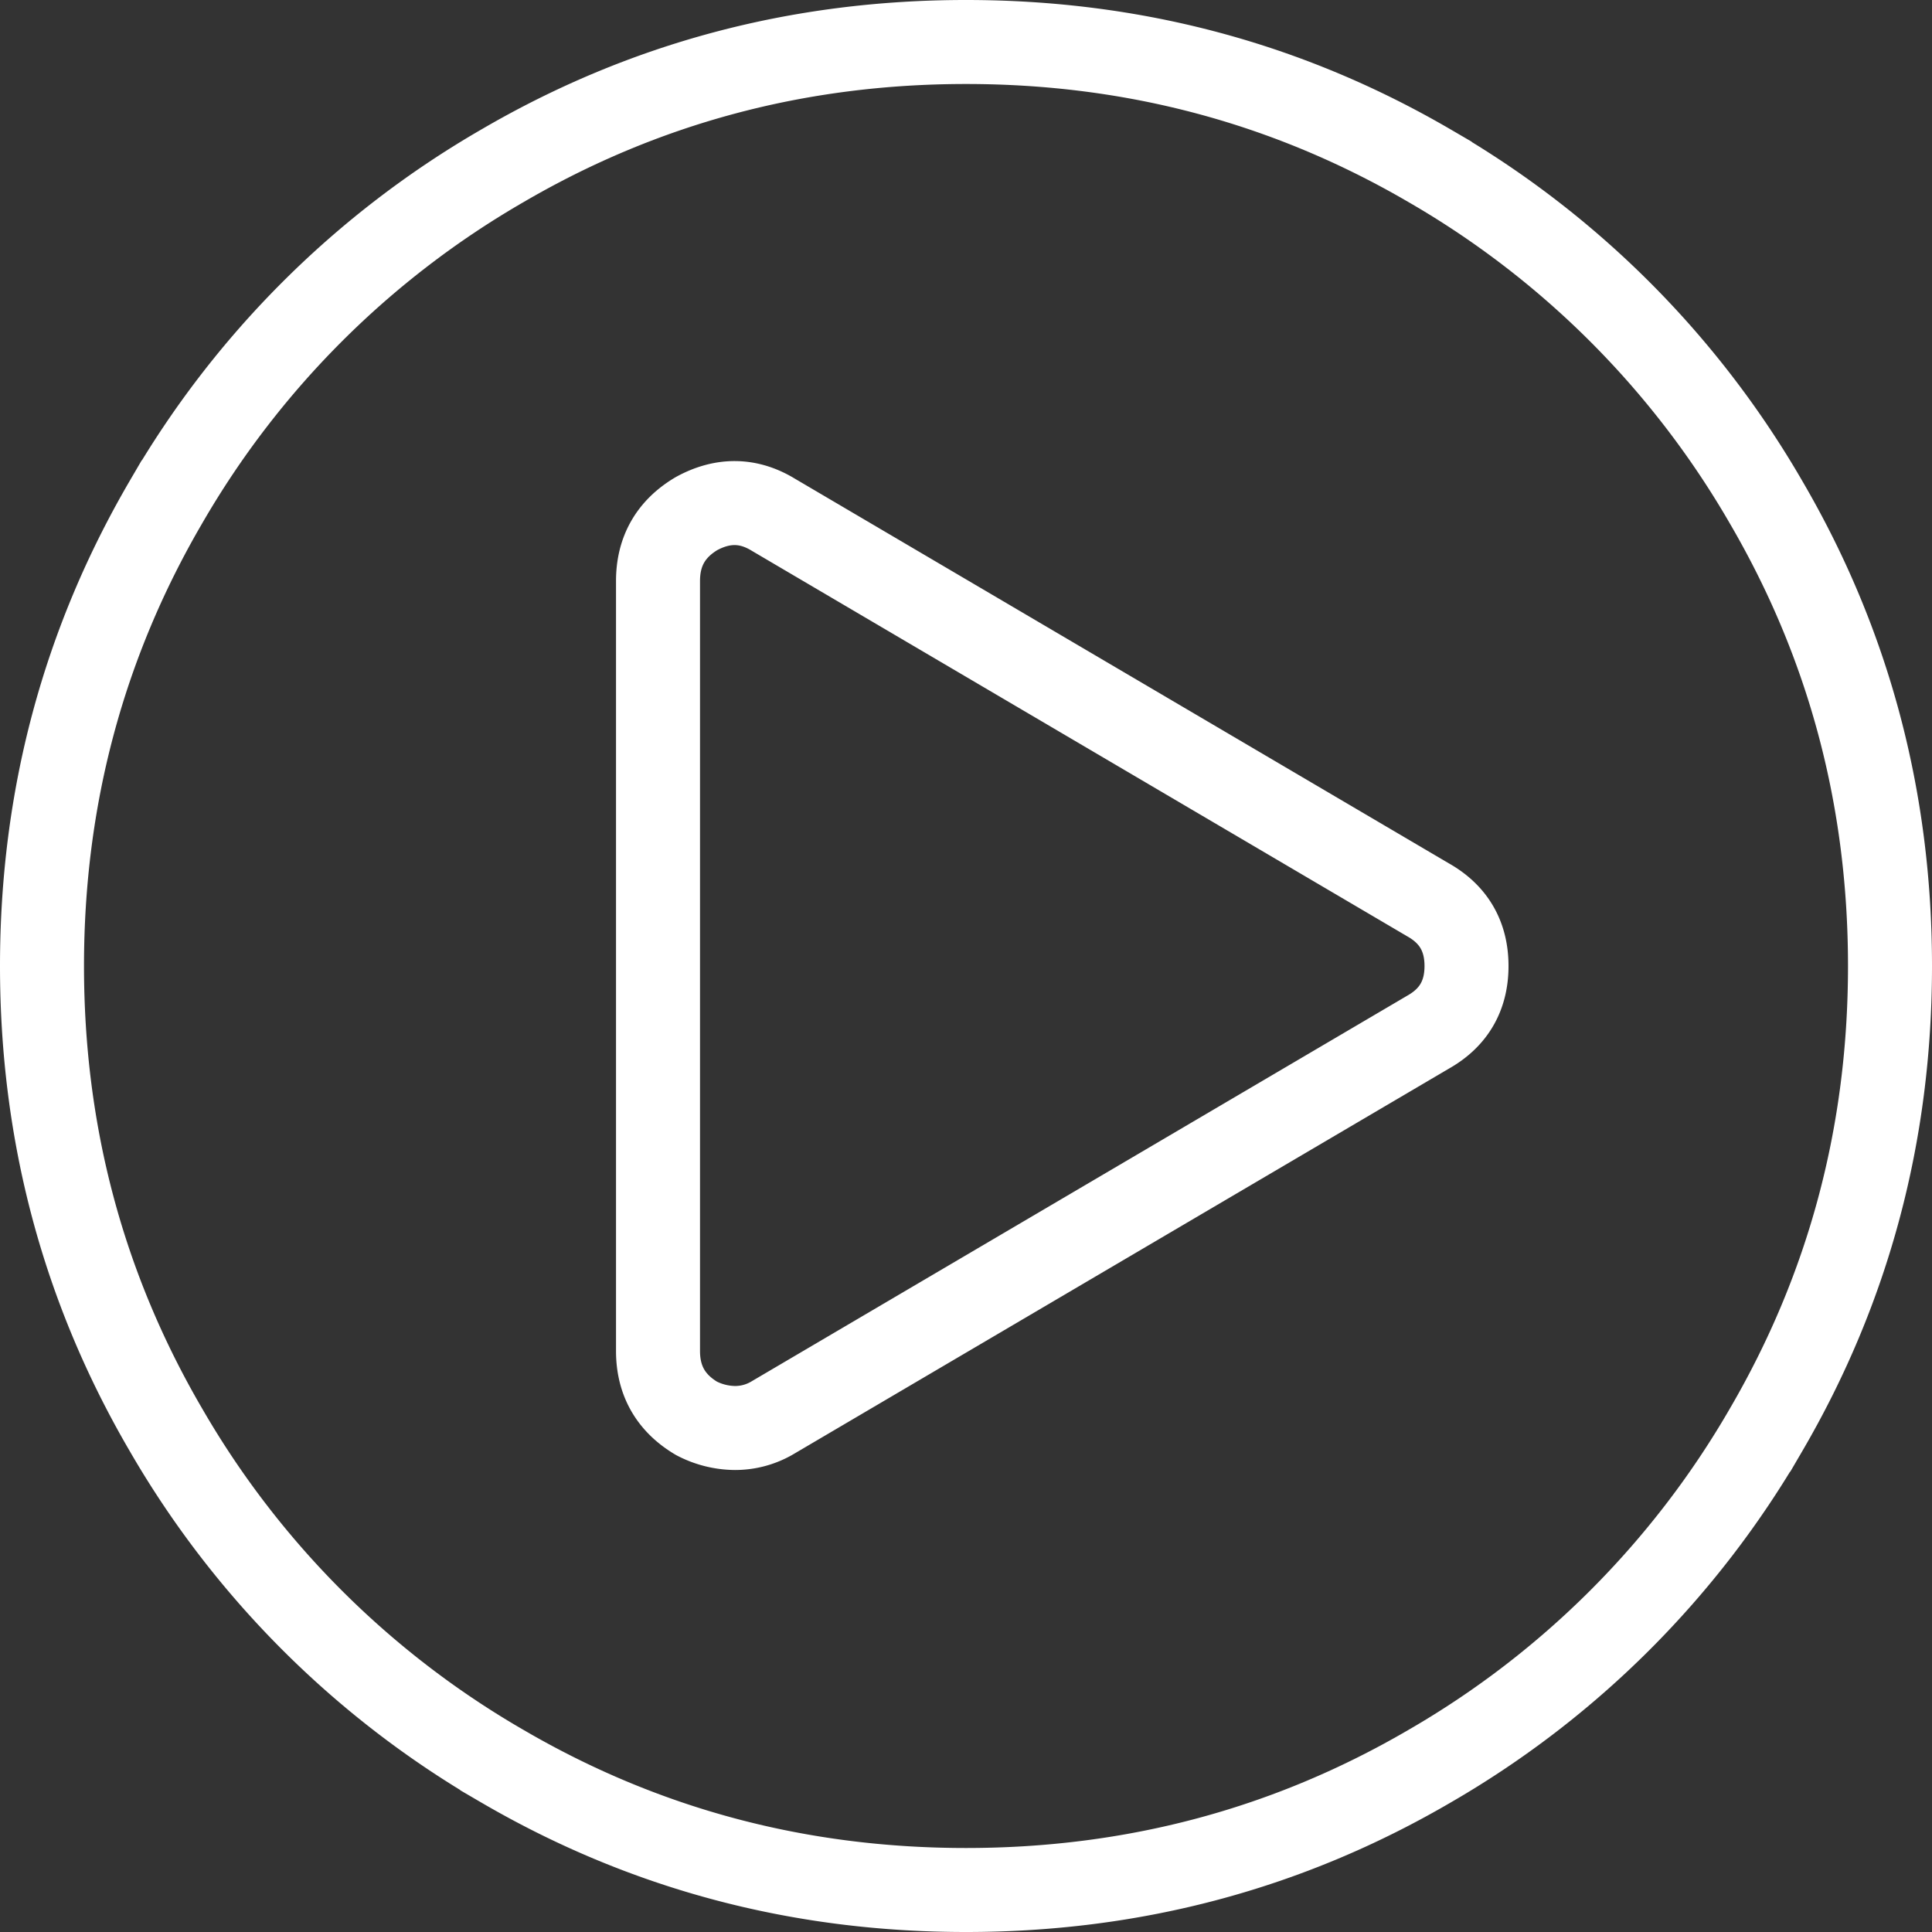
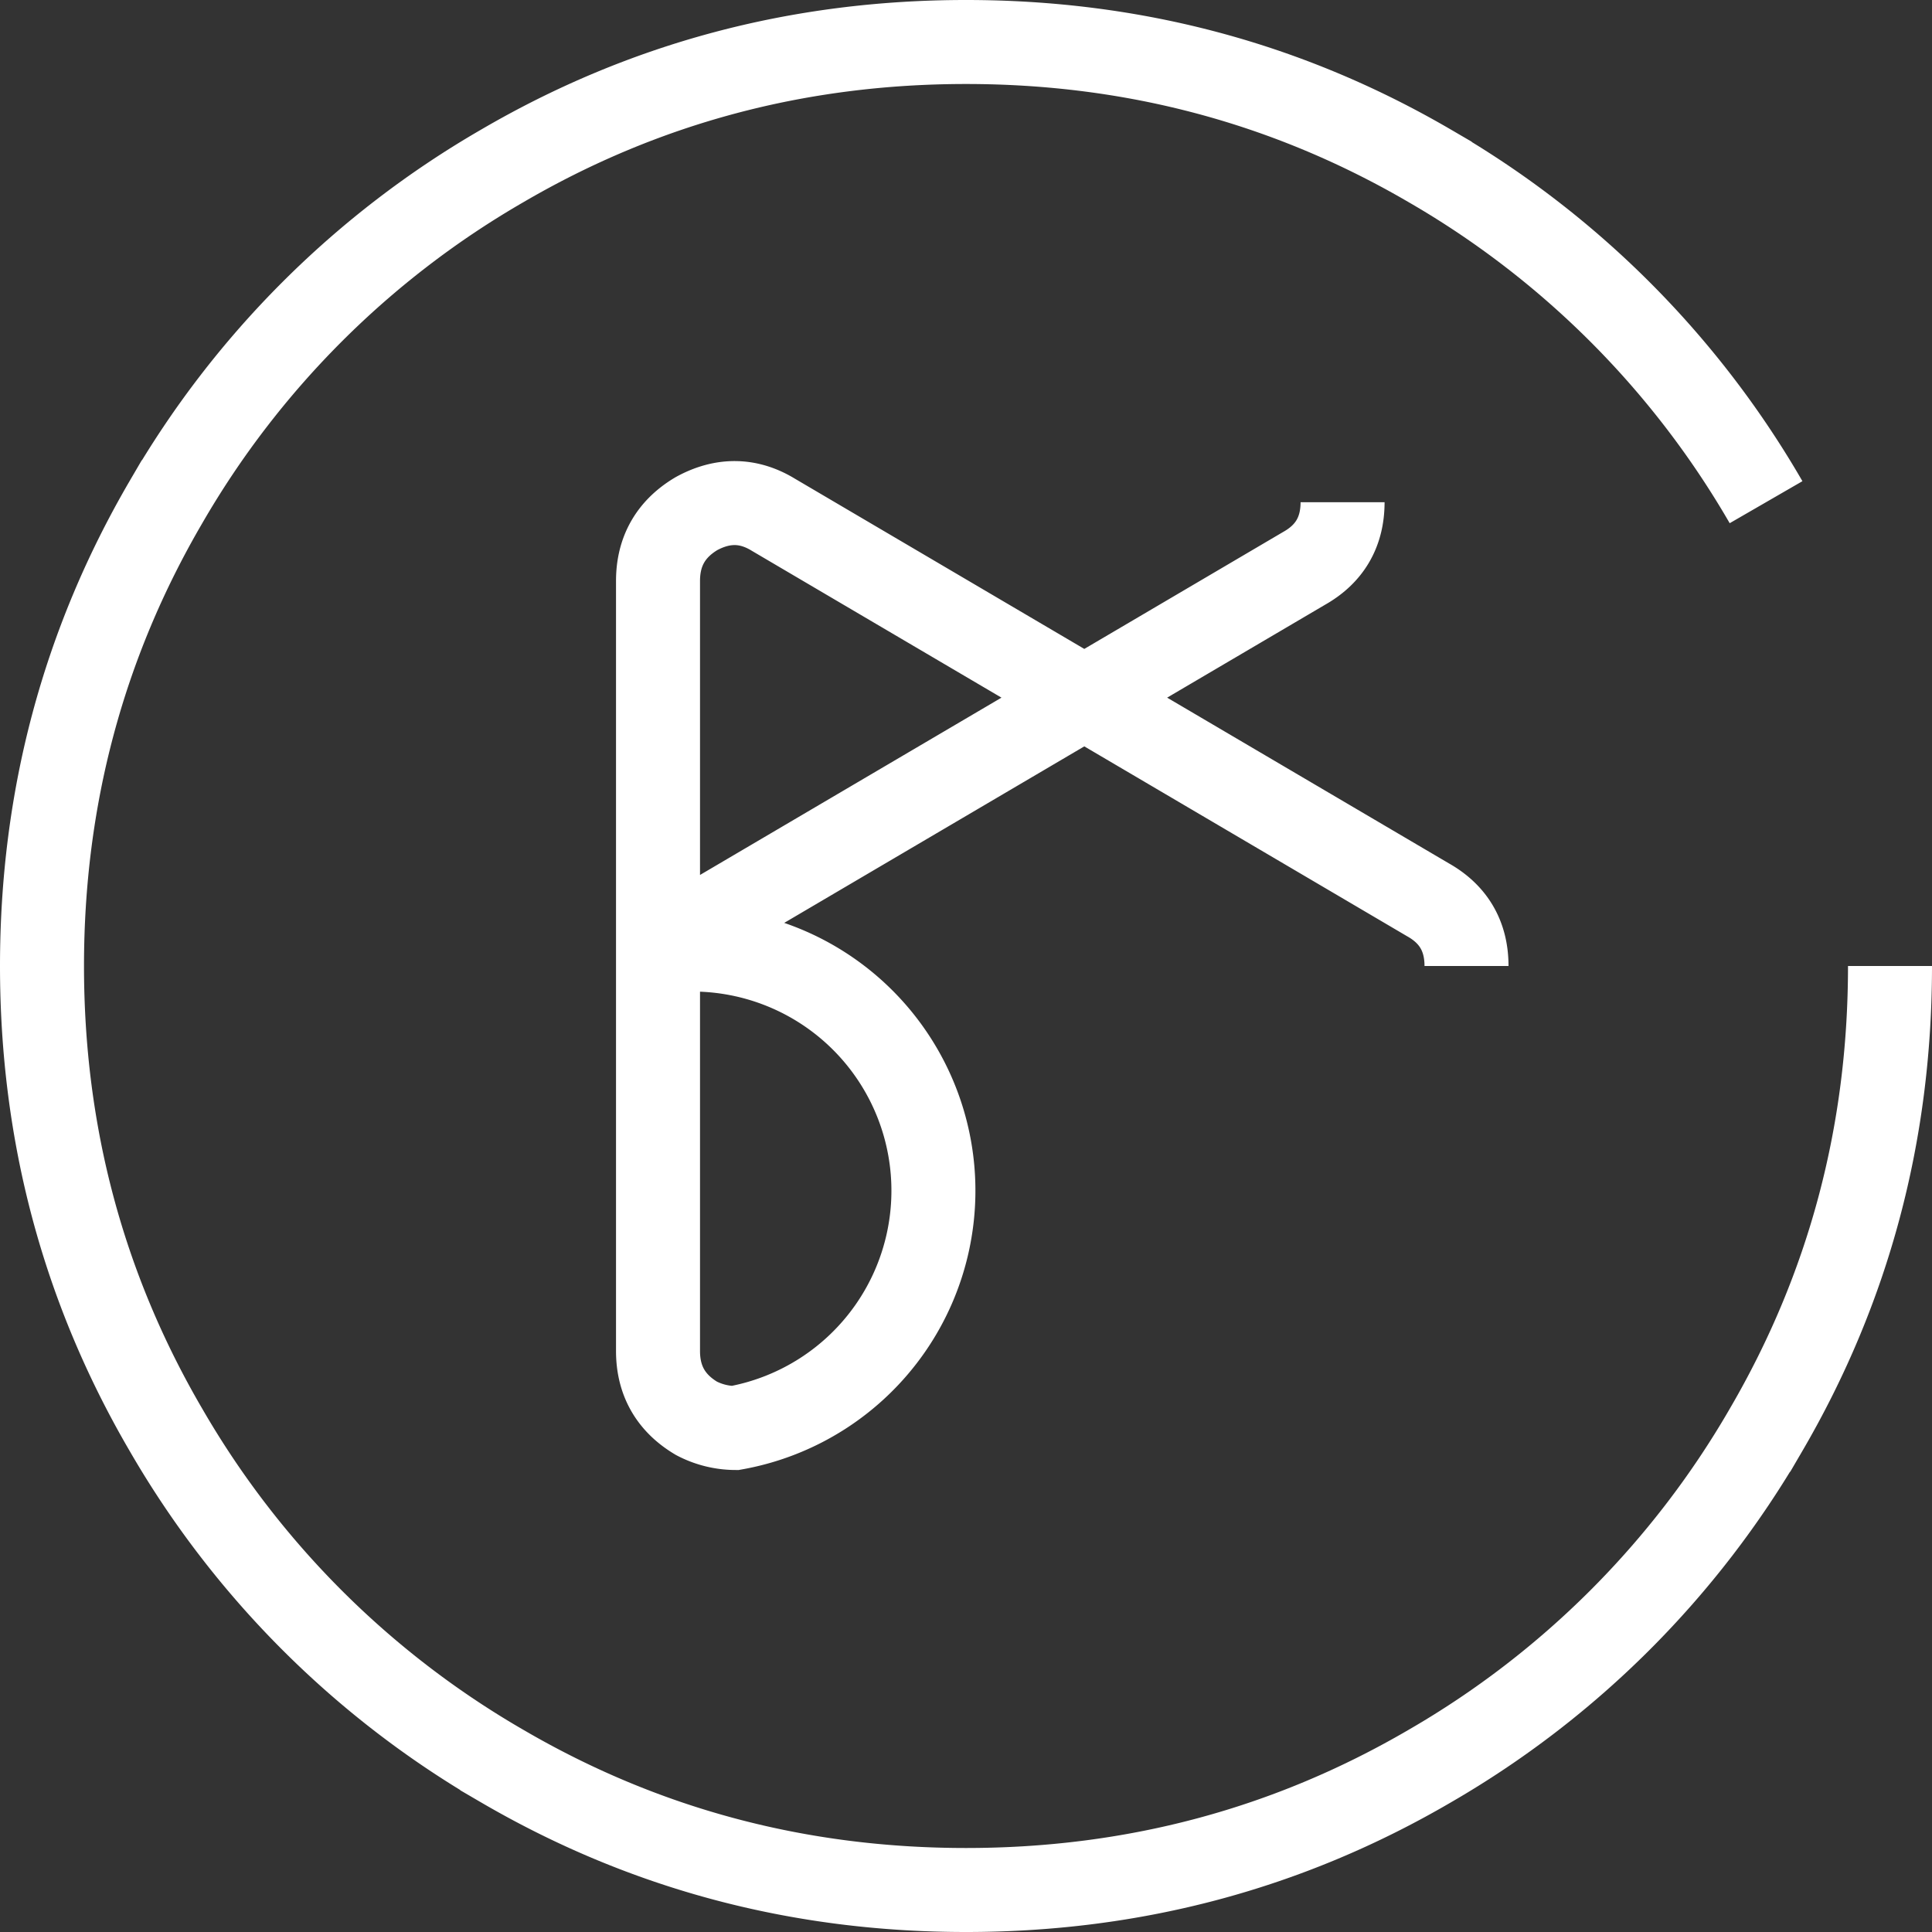
<svg xmlns="http://www.w3.org/2000/svg" width="46" height="46" viewBox="0 0 46 46">
  <rect x="0" y="0" width="46" height="46" fill="#333333" stroke="none" />
  <title>play-icon</title>
-   <path d="M45 23c0 3.991-.983 7.672-2.95 11.043a21.901 21.901 0 0 1-8.007 8.006C30.673 44.017 26.991 45 23 45c-3.991 0-7.672-.983-11.043-2.95a21.901 21.901 0 0 1-8.006-8.007C1.983 30.673 1 26.991 1 23c0-3.991.983-7.672 2.95-11.043a21.901 21.901 0 0 1 8.007-8.006C15.327 1.983 19.009 1 23 1c3.991 0 7.672.983 11.043 2.95a21.901 21.901 0 0 1 8.006 8.007C44.017 15.327 45 19.009 45 23m-10.083 0c0 .707-.306 1.232-.917 1.576l-15.583 9.166A1.752 1.752 0 0 1 17.5 34a2.02 2.02 0 0 1-.917-.23c-.61-.362-.916-.897-.916-1.603V13.833c0-.706.305-1.241.916-1.604.63-.344 1.242-.334 1.834.029L34 21.424c.611.344.917.87.917 1.576" stroke-width="2" stroke="#FFF" fill="none" />
+   <path d="M45 23c0 3.991-.983 7.672-2.95 11.043a21.901 21.901 0 0 1-8.007 8.006C30.673 44.017 26.991 45 23 45c-3.991 0-7.672-.983-11.043-2.95a21.901 21.901 0 0 1-8.006-8.007C1.983 30.673 1 26.991 1 23c0-3.991.983-7.672 2.95-11.043a21.901 21.901 0 0 1 8.007-8.006C15.327 1.983 19.009 1 23 1c3.991 0 7.672.983 11.043 2.95a21.901 21.901 0 0 1 8.006 8.007m-10.083 0c0 .707-.306 1.232-.917 1.576l-15.583 9.166A1.752 1.752 0 0 1 17.5 34a2.02 2.02 0 0 1-.917-.23c-.61-.362-.916-.897-.916-1.603V13.833c0-.706.305-1.241.916-1.604.63-.344 1.242-.334 1.834.029L34 21.424c.611.344.917.87.917 1.576" stroke-width="2" stroke="#FFF" fill="none" />
</svg>